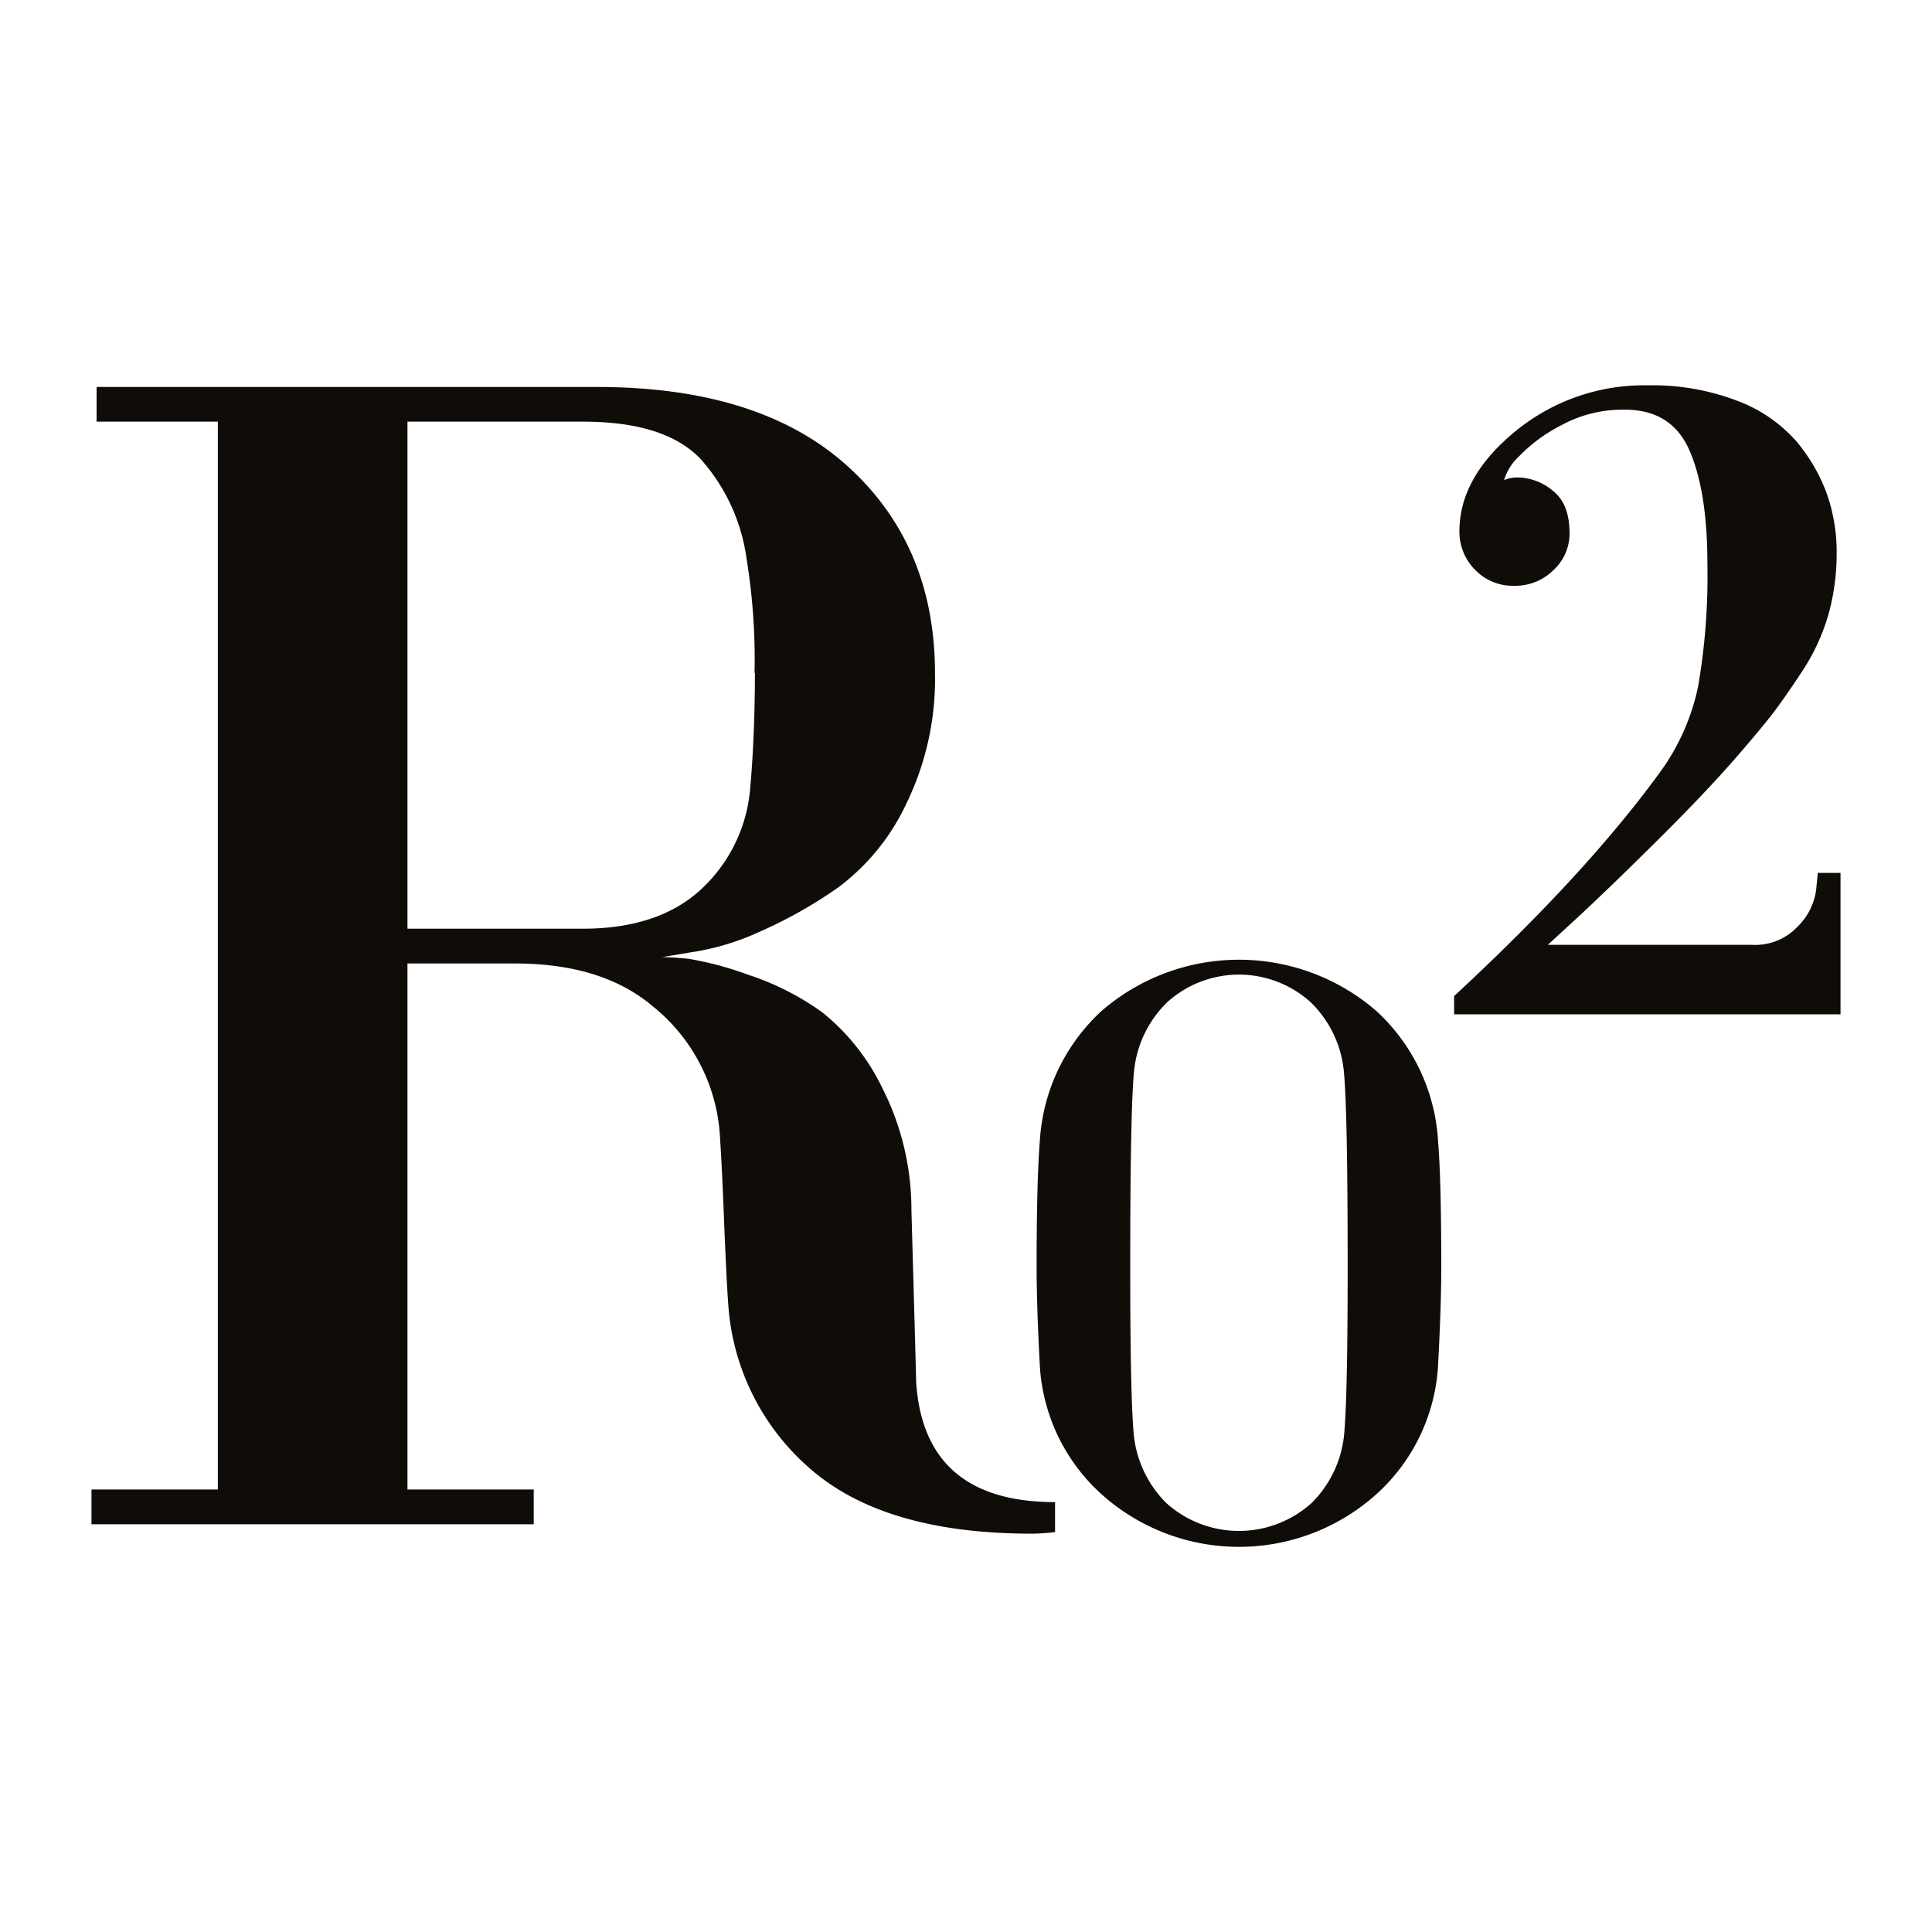
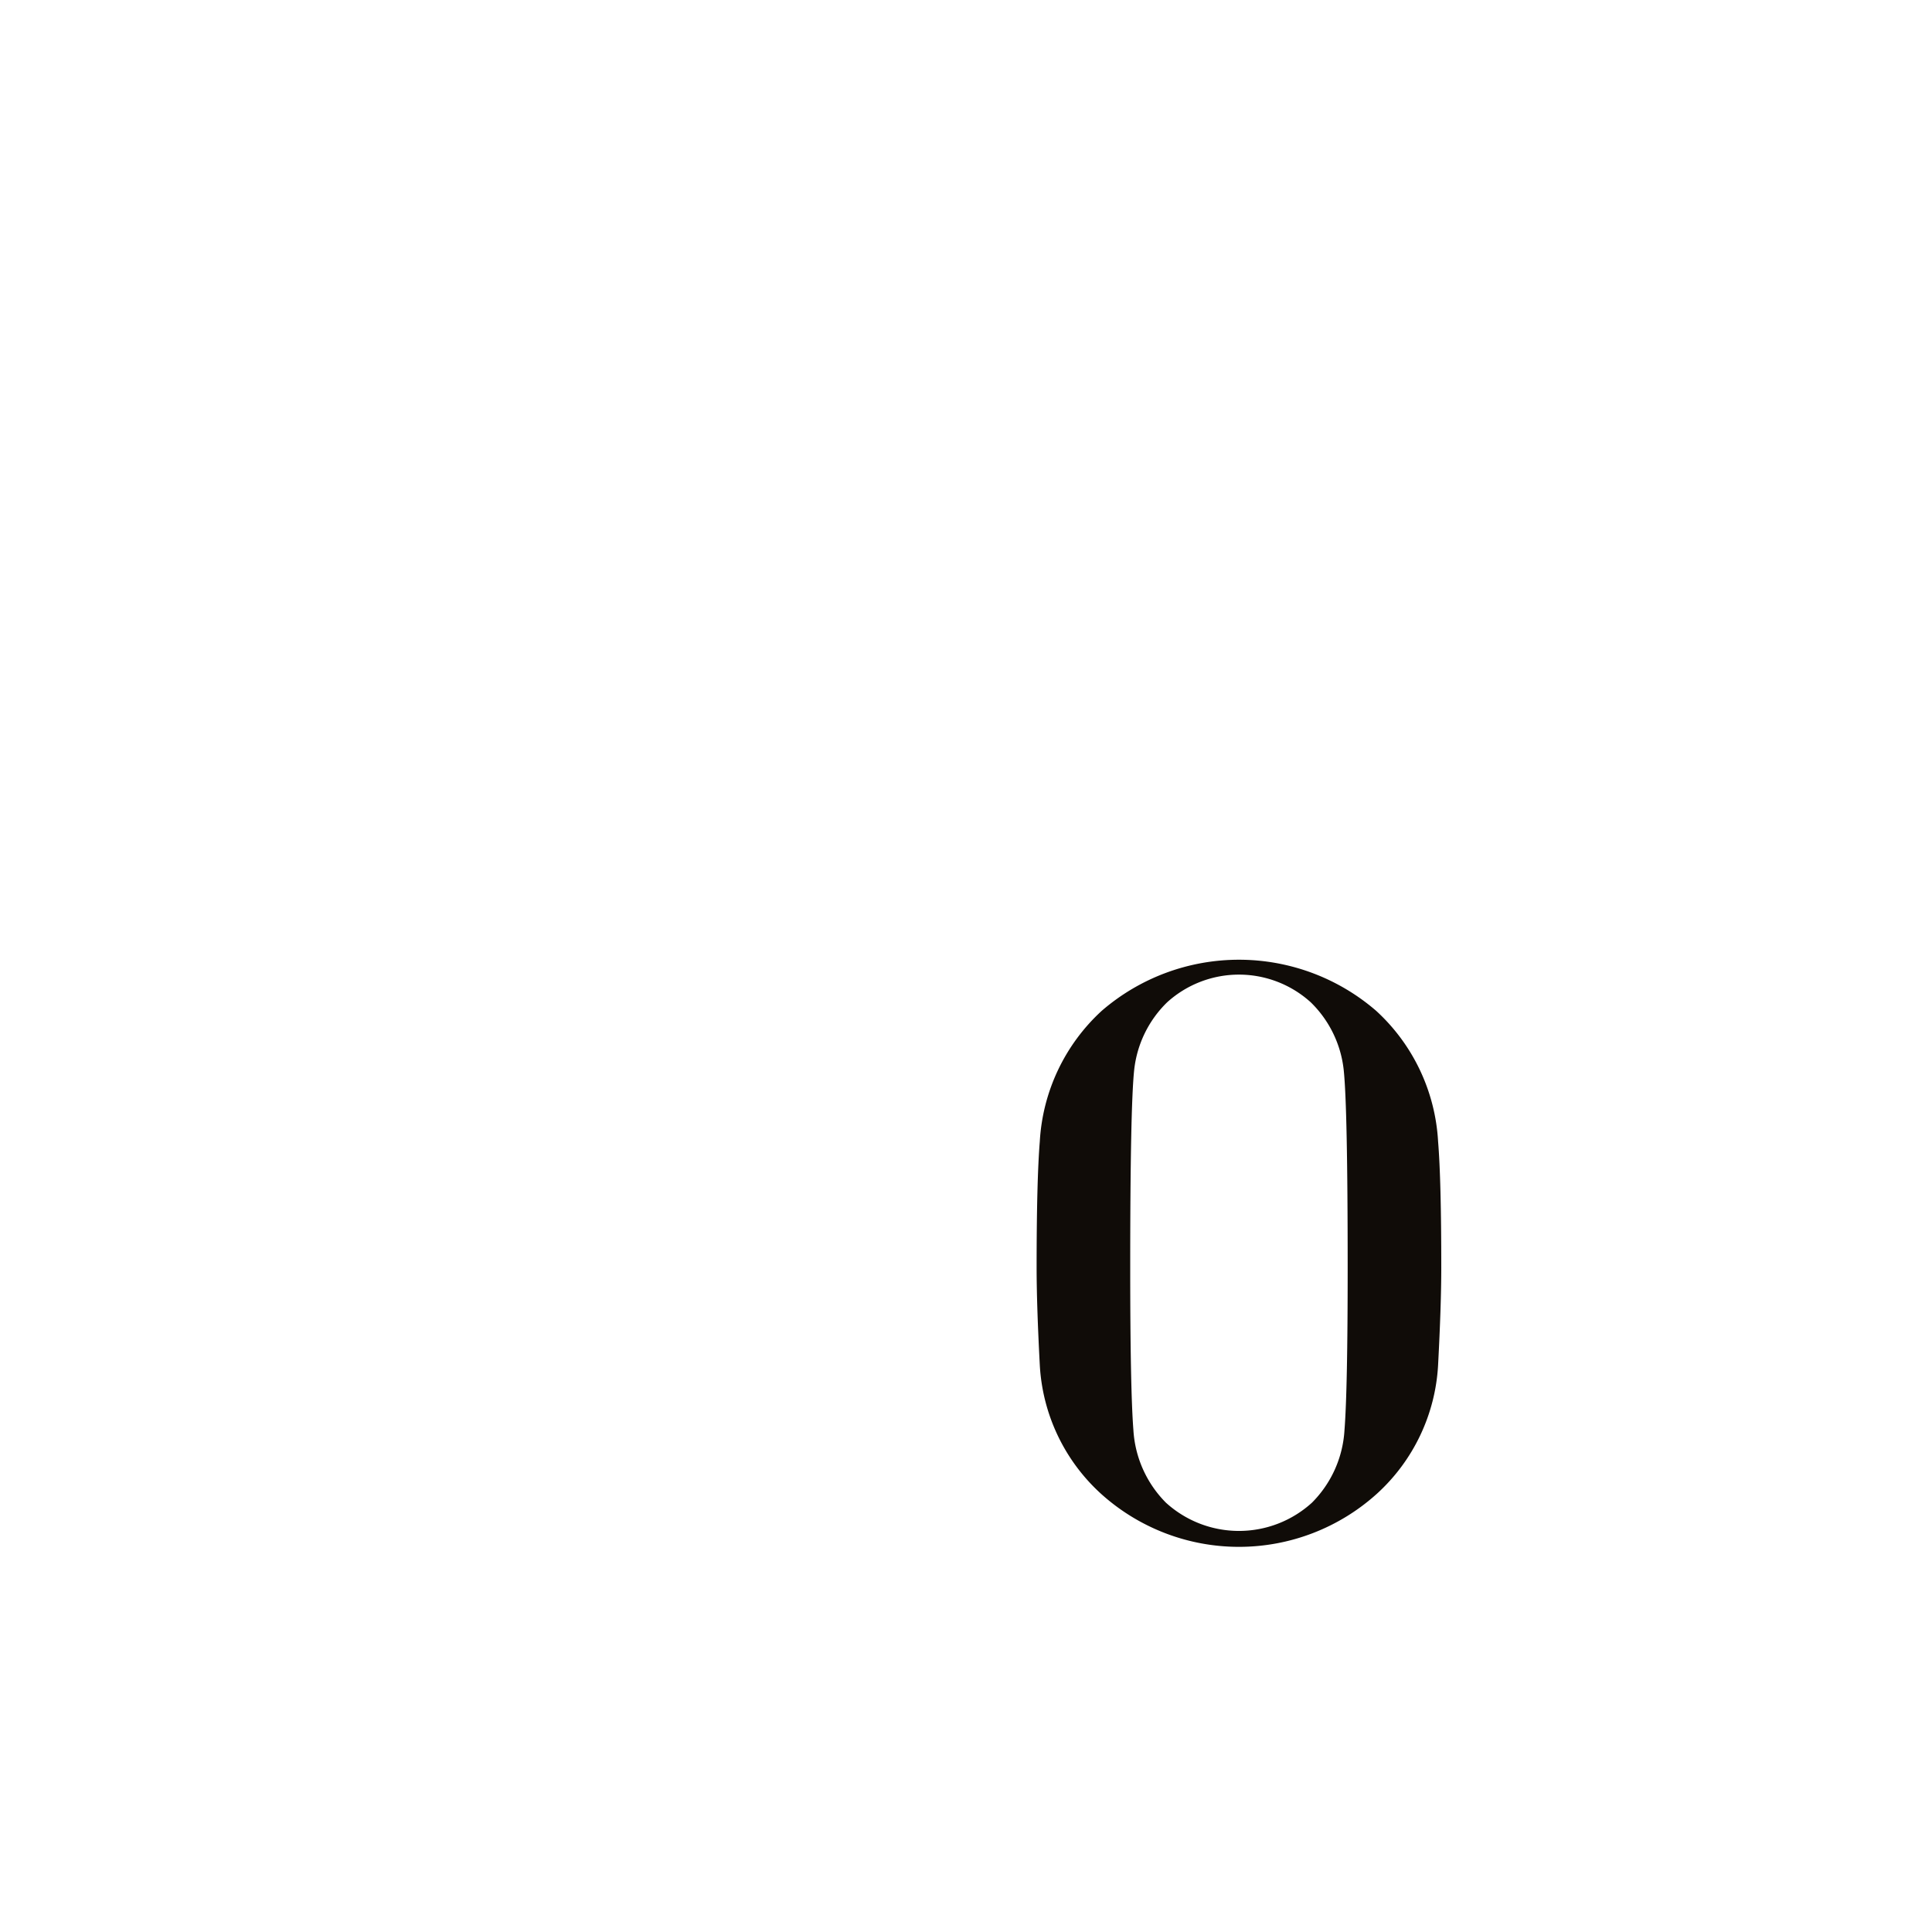
<svg xmlns="http://www.w3.org/2000/svg" id="Capa_1" data-name="Capa 1" viewBox="0 0 200 200">
  <defs>
    <style>.cls-1{fill:#100c08;}</style>
  </defs>
-   <path class="cls-1" d="M106.11,158.76q-14.88-.15-22.4-6.86a24.65,24.65,0,0,1-8.34-17.17q-.16-2.13-.41-8.26c-.16-4.09-.3-6.89-.41-8.42a18.67,18.67,0,0,0-7-13.9q-5.23-4.41-14.23-4.41H42.18v54.45H55.25v3.6H9.47v-3.6H22.55V43.65H10V40.06H61.8q16.85,0,25.91,8.17t9.08,21.42a29.46,29.46,0,0,1-2.94,13.49,23,23,0,0,1-7,8.67,46.93,46.93,0,0,1-8.25,4.66,26.17,26.17,0,0,1-7.12,2.12l-2.94.49c.65,0,1.55.06,2.7.17a33.63,33.63,0,0,1,6.13,1.63,28.08,28.08,0,0,1,7.77,3.93,22.72,22.72,0,0,1,6.21,7.85,27.82,27.82,0,0,1,3,12.59q.48,17,.49,17.82.81,12.42,14.38,12.43v3.1A20.78,20.78,0,0,1,106.11,158.76Zm-28-89.11a64.43,64.43,0,0,0-.82-11.77A19.42,19.42,0,0,0,72.51,47.5q-3.69-3.86-12.19-3.85H42.18V96.14H60.32c5.24,0,9.32-1.36,12.27-4.09a16,16,0,0,0,5.07-10.46Q78.14,76.19,78.15,69.65Z" />
  <path class="cls-1" d="M142.46,104.64a19.83,19.83,0,0,1,6.41,13.52q.33,4,.33,13.05c0,2.58-.11,5.94-.33,10.11a19.43,19.43,0,0,1-6.32,13.3,21.3,21.3,0,0,1-28.59,0,19.43,19.43,0,0,1-6.32-13.3c-.22-4.17-.33-7.53-.33-10.11q0-9,.33-13.05a19.87,19.87,0,0,1,6.41-13.52,21.72,21.72,0,0,1,28.41,0Zm-6.65,50.92a11.58,11.58,0,0,0,3.37-7.51q.33-4.19.33-16.84,0-16.59-.41-20.45a11.5,11.5,0,0,0-3.41-7,11.07,11.07,0,0,0-14.87,0,11.5,11.5,0,0,0-3.41,7q-.41,3.87-.41,20.45,0,12.64.33,16.84a11.63,11.63,0,0,0,3.37,7.51,11.23,11.23,0,0,0,15.11,0Z" />
-   <path class="cls-1" d="M168.09,42.41A13.15,13.15,0,0,0,161.67,44a16.42,16.42,0,0,0-4.43,3.25,5.54,5.54,0,0,0-1.54,2.45,3.37,3.37,0,0,1,1.54-.27,5.76,5.76,0,0,1,3.48,1.35c1.18.91,1.76,2.38,1.76,4.44a5.14,5.14,0,0,1-1.67,3.8,5.59,5.59,0,0,1-4,1.62A5.45,5.45,0,0,1,152.71,59a5.59,5.59,0,0,1-1.63-4q0-5.61,5.8-10.36a21,21,0,0,1,13.75-4.75,24.41,24.41,0,0,1,9.18,1.59,15.2,15.2,0,0,1,6.11,4.16,18,18,0,0,1,3.21,5.52,18.27,18.27,0,0,1,1,6.1,23.35,23.35,0,0,1-.86,6.38,21.47,21.47,0,0,1-2.76,5.93q-1.91,2.9-3.21,4.57c-.88,1.11-2.13,2.61-3.76,4.48q-3.17,3.62-8,8.41t-8.05,7.78l-3.26,3h21.17a6,6,0,0,0,4.66-1.86A6.56,6.56,0,0,0,188,92.17l.18-1.81h2.35V105h-40v-1.89Q164.12,90.54,171.8,80a23,23,0,0,0,4-9,67.16,67.16,0,0,0,.95-12.62q0-7.5-1.86-11.76T168.09,42.41Z" />
</svg>